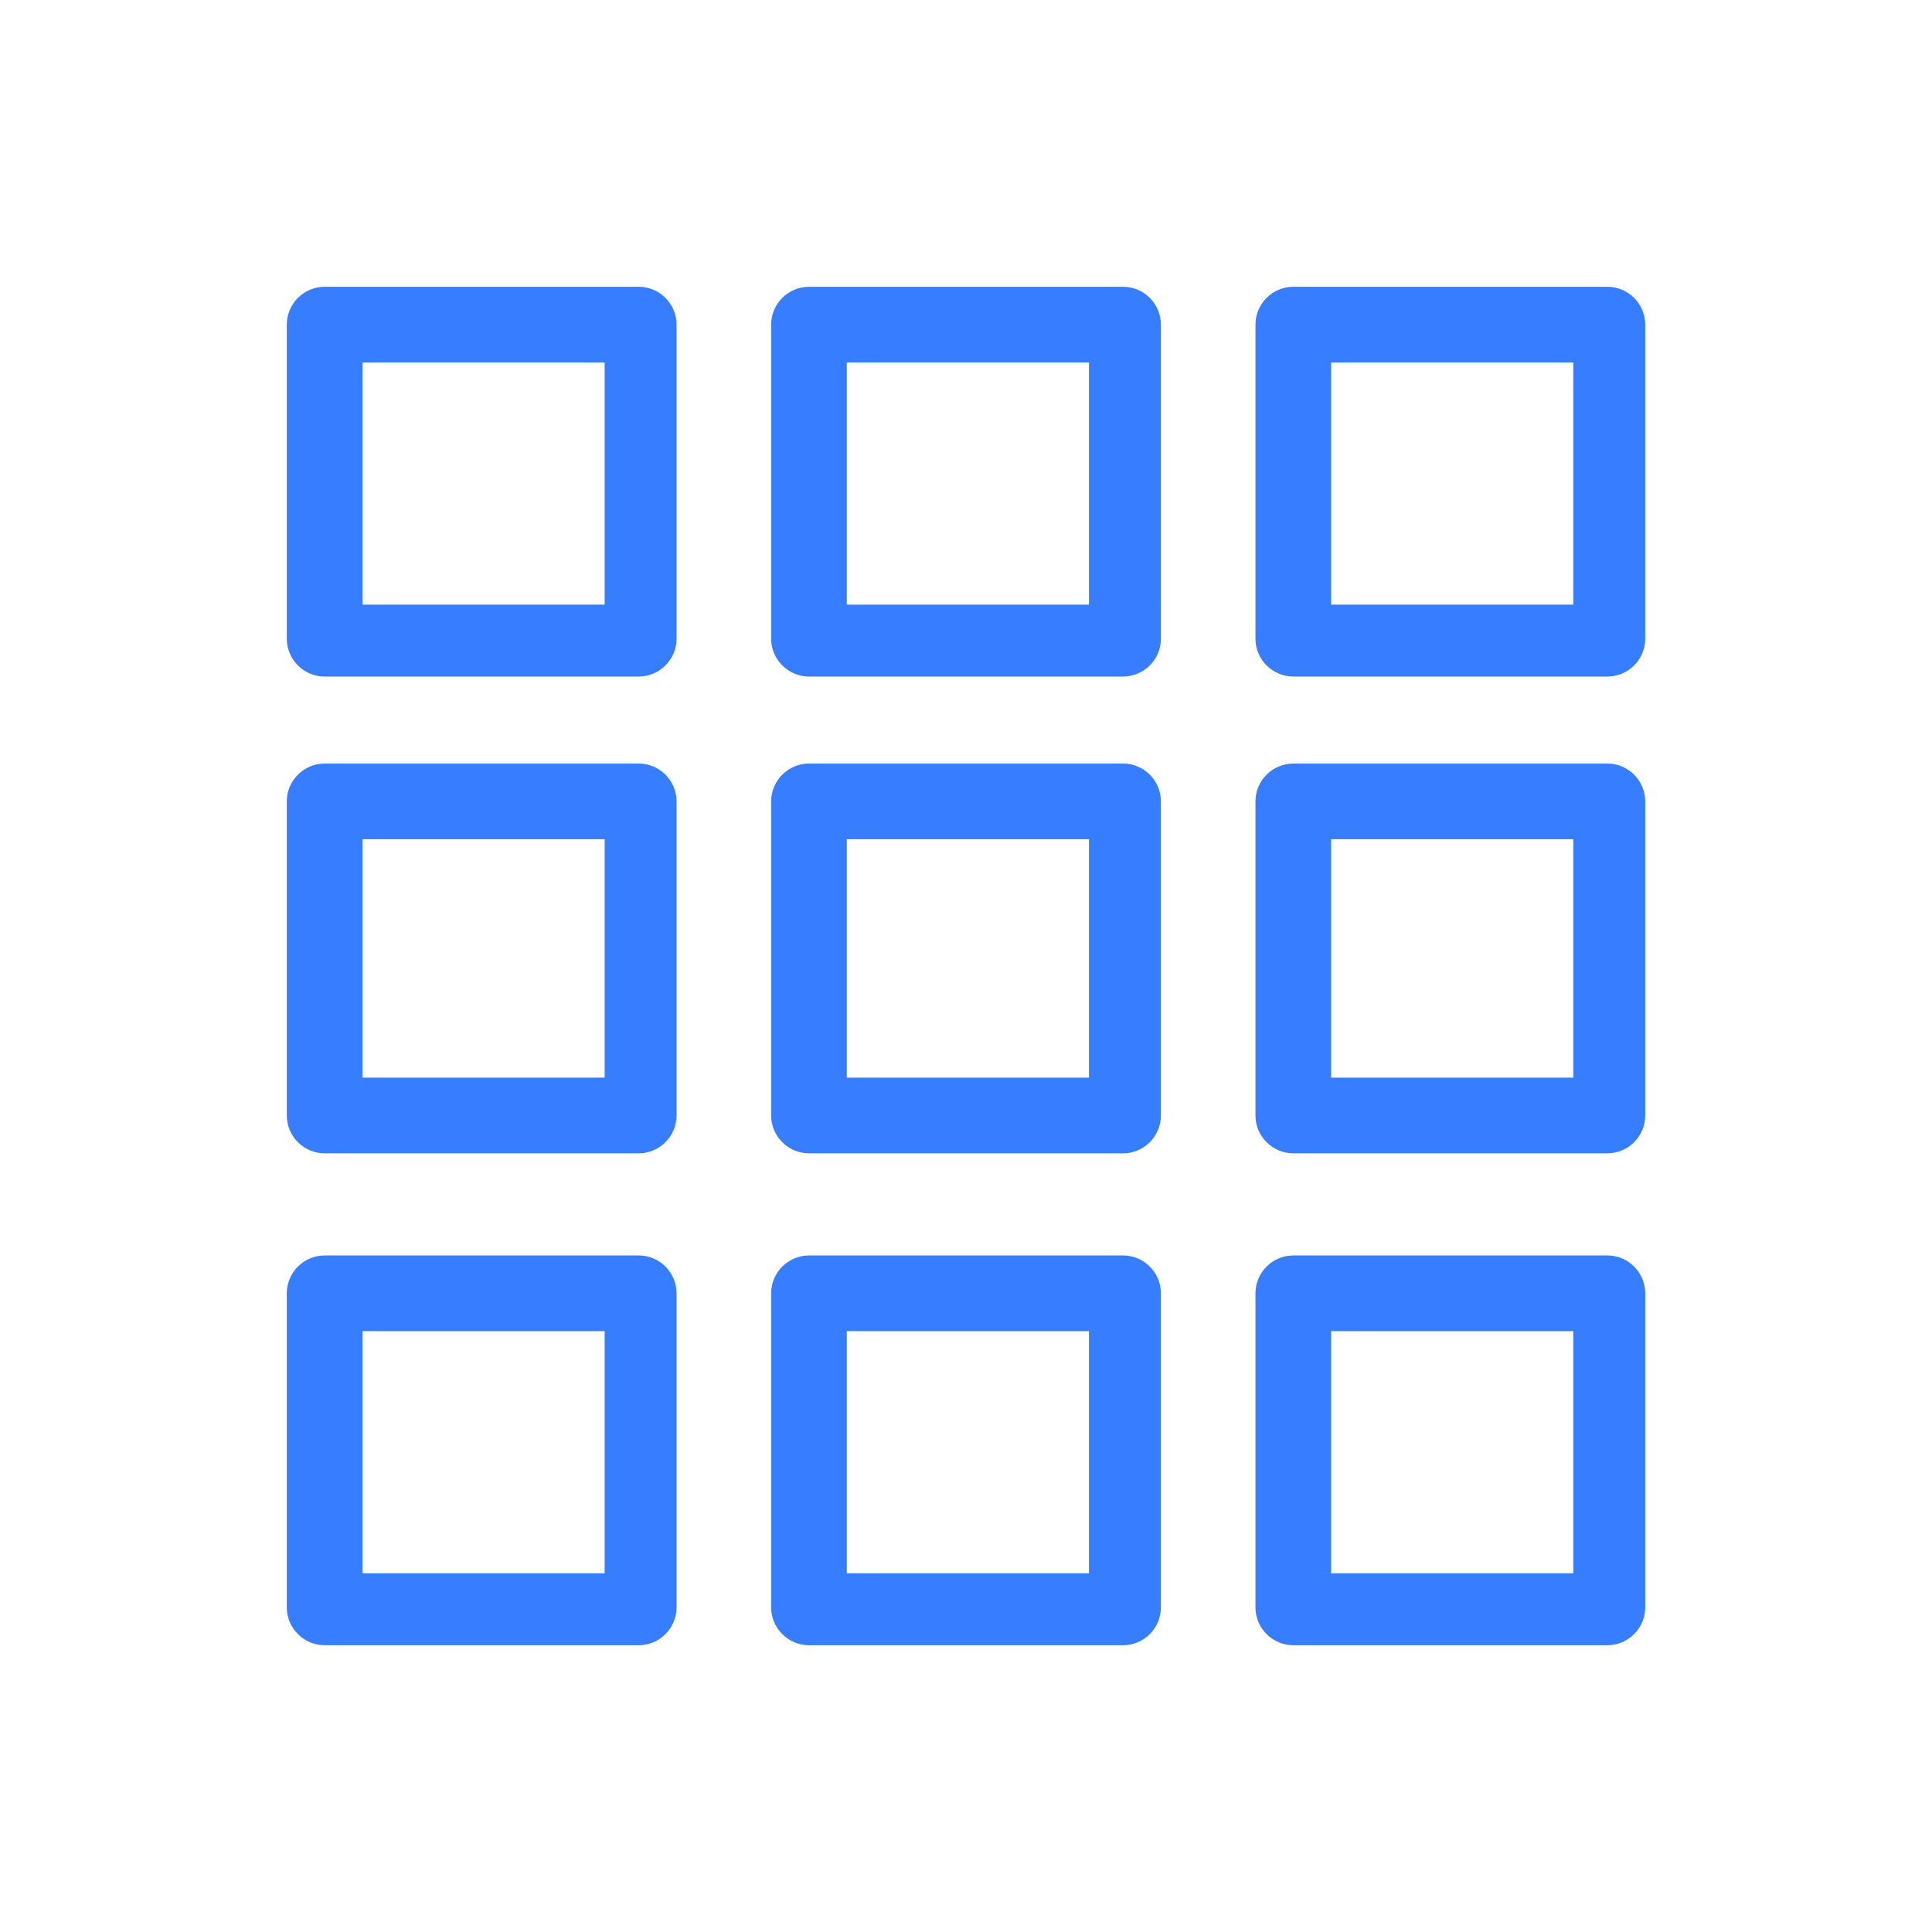
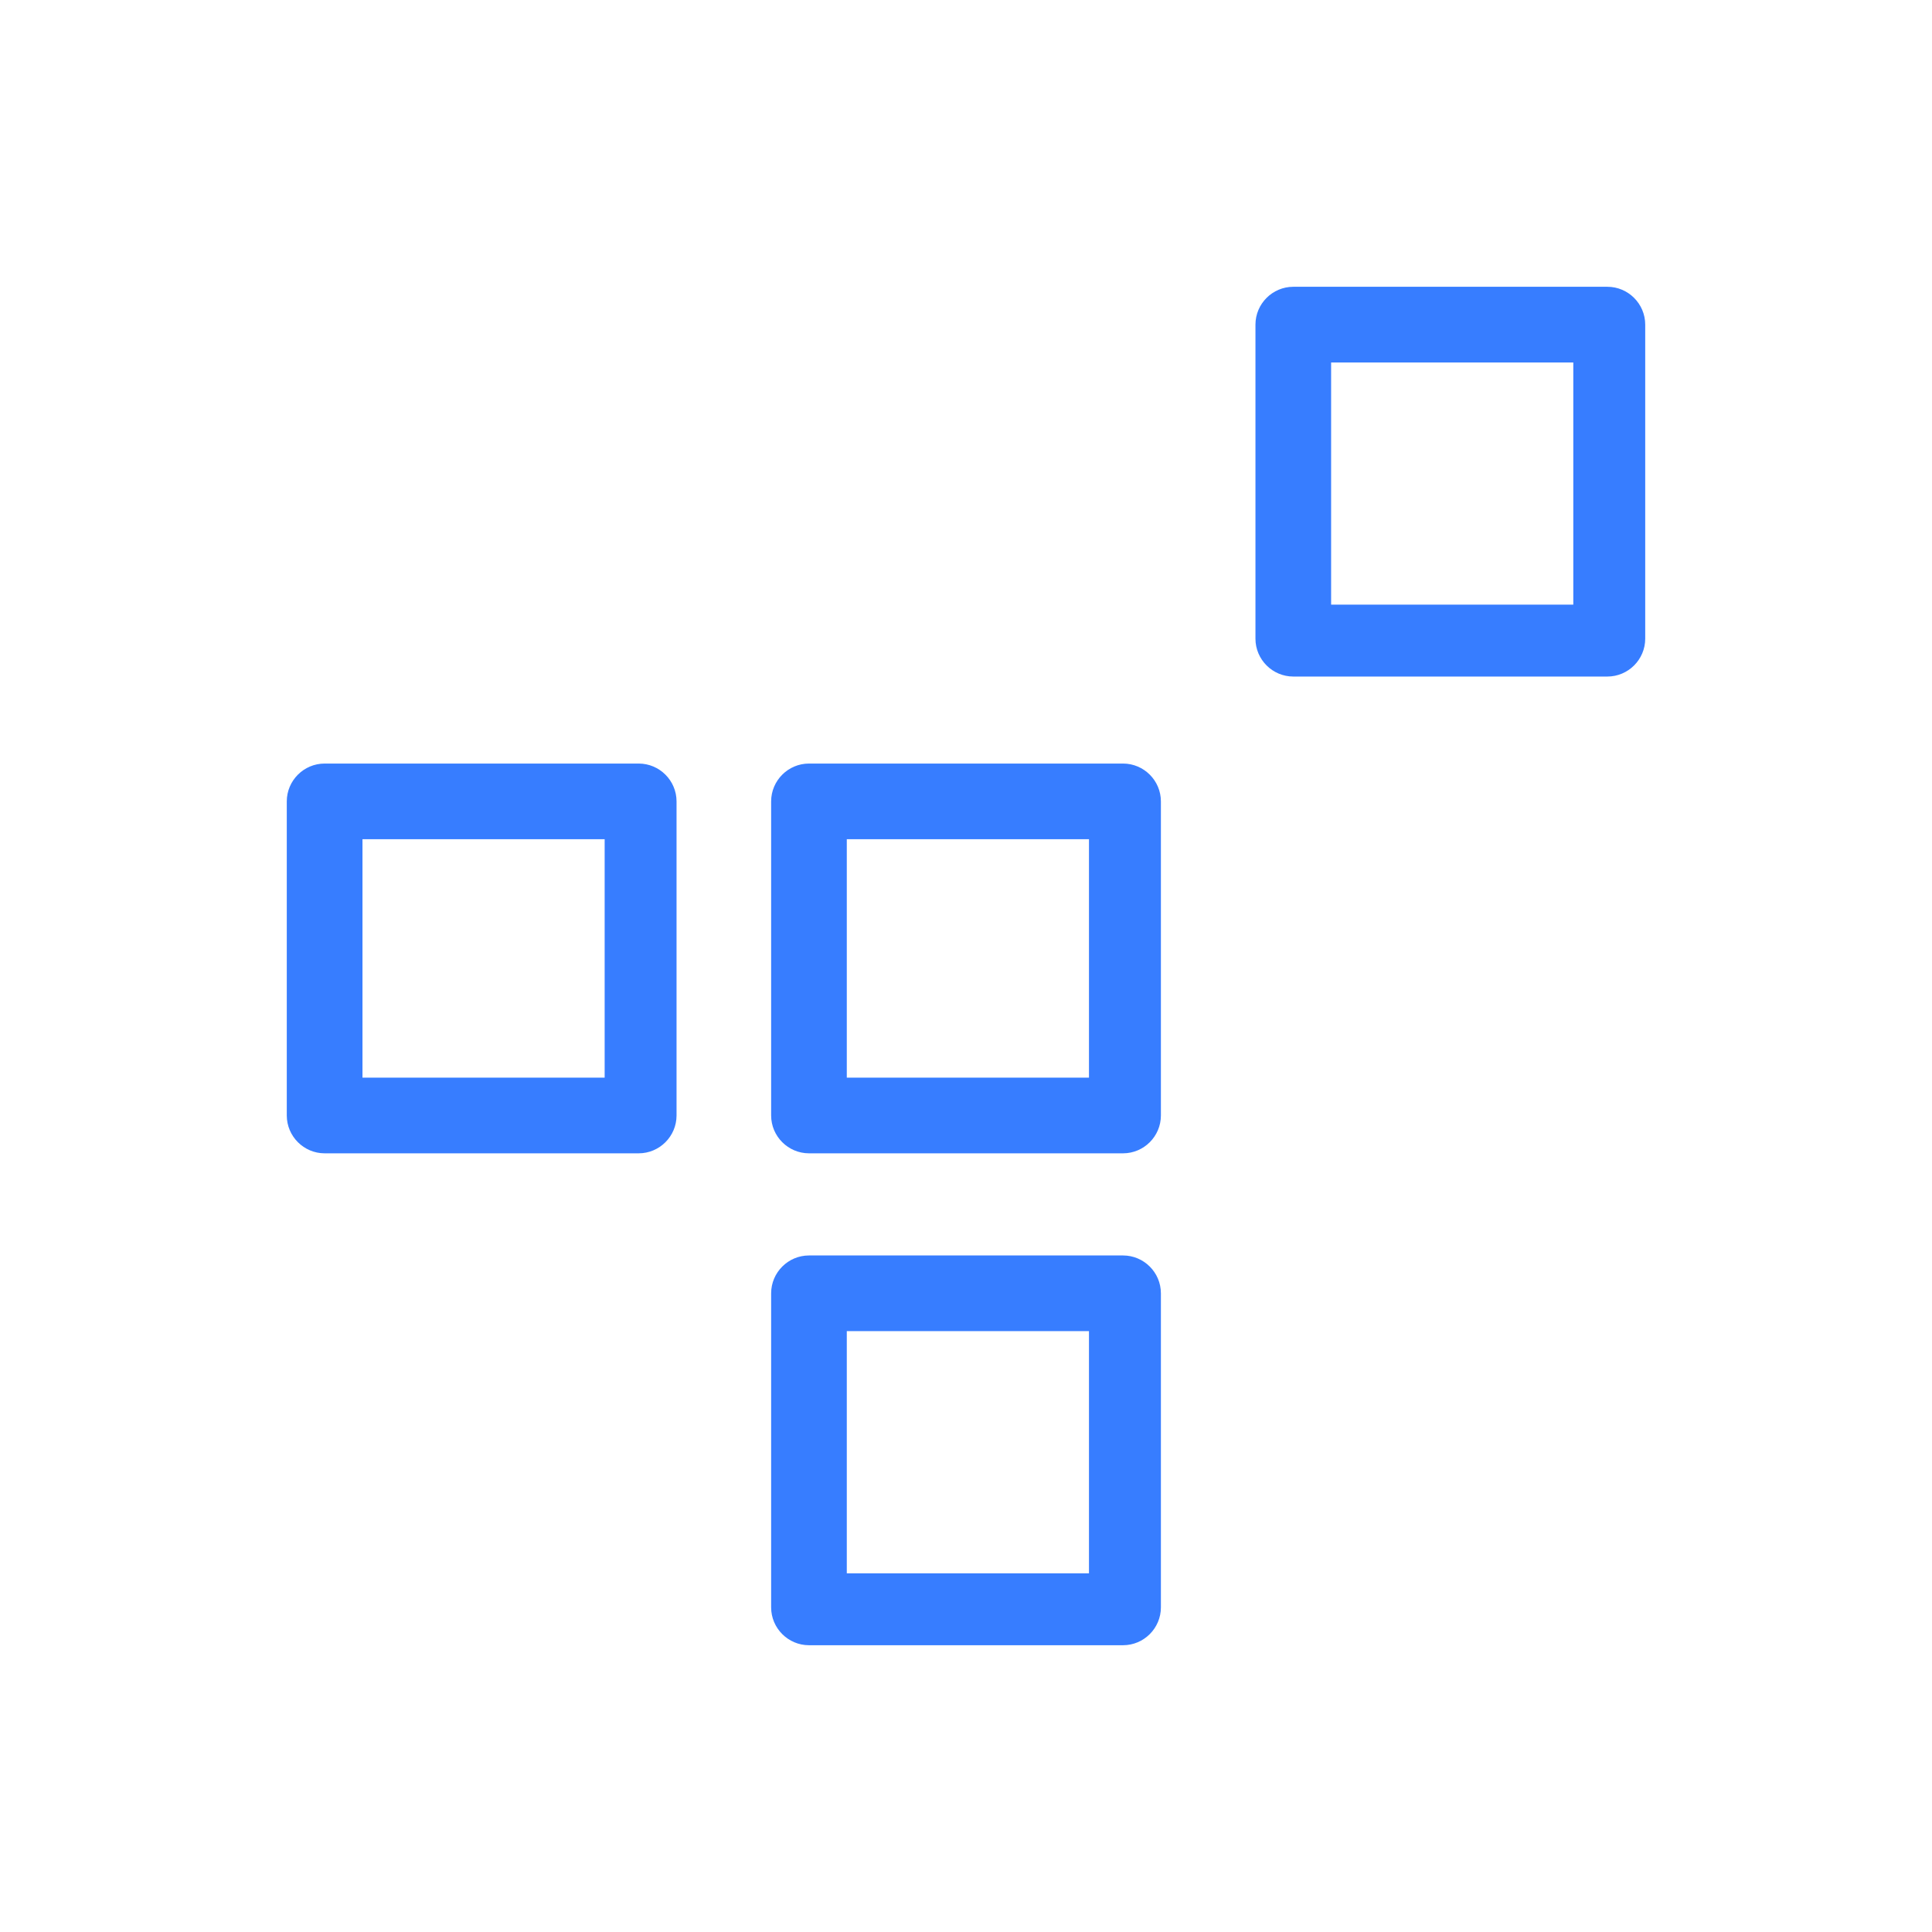
<svg xmlns="http://www.w3.org/2000/svg" id="a" data-name="Layer 1" viewBox="0 0 512 512">
-   <path d="M169.26,76H86.03c-5.52,0-10.03,4.51-10.03,10.03v83.23c0,5.52,4.51,10.03,10.03,10.03h83.23c5.52,0,10.03-4.51,10.03-10.03V86.03c0-5.52-4.51-10.03-10.03-10.03Zm-9.03,84.23H96.06V96.06h64.18v64.18Z" style="fill: #377dff;" />
-   <path d="M297.62,76h-83.23c-5.52,0-10.03,4.51-10.03,10.03v83.23c0,5.52,4.51,10.03,10.03,10.03h83.23c5.52,0,10.03-4.51,10.03-10.03V86.03c0-5.52-4.51-10.03-10.03-10.03Zm-9.03,84.23h-64.18V96.06h64.18v64.18Z" style="fill: #377dff;" />
  <path d="M169.26,202.35H86.03c-5.52,0-10.03,4.51-10.03,10.03v83.23c0,5.52,4.51,10.03,10.03,10.03h83.23c5.52,0,10.03-4.51,10.03-10.03v-83.23c0-5.52-4.51-10.03-10.03-10.03Zm-9.03,83.23H96.06v-63.18h64.18v63.18Z" style="fill: #377dff;" />
  <path d="M297.62,202.35h-83.23c-5.52,0-10.03,4.51-10.03,10.03v83.23c0,5.52,4.51,10.03,10.03,10.03h83.23c5.52,0,10.03-4.51,10.03-10.03v-83.23c0-5.52-4.51-10.03-10.03-10.03Zm-9.03,83.23h-64.18v-63.18h64.18v63.18Z" style="fill: #377dff;" />
  <path d="M425.97,76h-83.23c-5.52,0-10.03,4.51-10.03,10.03v83.23c0,5.52,4.51,10.03,10.03,10.03h83.23c5.52,0,10.03-4.51,10.03-10.03V86.03c0-5.52-4.51-10.03-10.03-10.03Zm-9.03,84.23h-64.18V96.06h64.18v64.18Z" style="fill: #377dff;" />
-   <path d="M425.97,202.35h-83.23c-5.52,0-10.03,4.51-10.03,10.03v83.23c0,5.52,4.51,10.03,10.03,10.03h83.23c5.52,0,10.03-4.51,10.03-10.03v-83.23c0-5.52-4.51-10.03-10.03-10.03Zm-9.03,83.23h-64.18v-63.18h64.18v63.18Z" style="fill: #377dff;" />
-   <path d="M169.26,332.71H86.03c-5.52,0-10.03,4.51-10.03,10.03v83.23c0,5.52,4.51,10.03,10.03,10.03h83.23c5.52,0,10.03-4.51,10.03-10.03v-83.23c0-5.52-4.51-10.03-10.03-10.03Zm-9.03,84.23H96.06v-64.18h64.18v64.18Z" style="fill: #377dff;" />
  <path d="M297.62,332.71h-83.23c-5.52,0-10.03,4.51-10.03,10.03v83.23c0,5.52,4.51,10.03,10.03,10.03h83.23c5.52,0,10.03-4.51,10.03-10.03v-83.23c0-5.52-4.51-10.03-10.03-10.03Zm-9.03,84.23h-64.18v-64.18h64.18v64.18Z" style="fill: #377dff;" />
-   <path d="M425.97,332.71h-83.23c-5.52,0-10.03,4.51-10.03,10.03v83.23c0,5.52,4.51,10.03,10.03,10.03h83.23c5.52,0,10.03-4.51,10.03-10.03v-83.23c0-5.52-4.51-10.03-10.03-10.03Zm-9.03,84.23h-64.18v-64.18h64.18v64.18Z" style="fill: #377dff;" />
</svg>